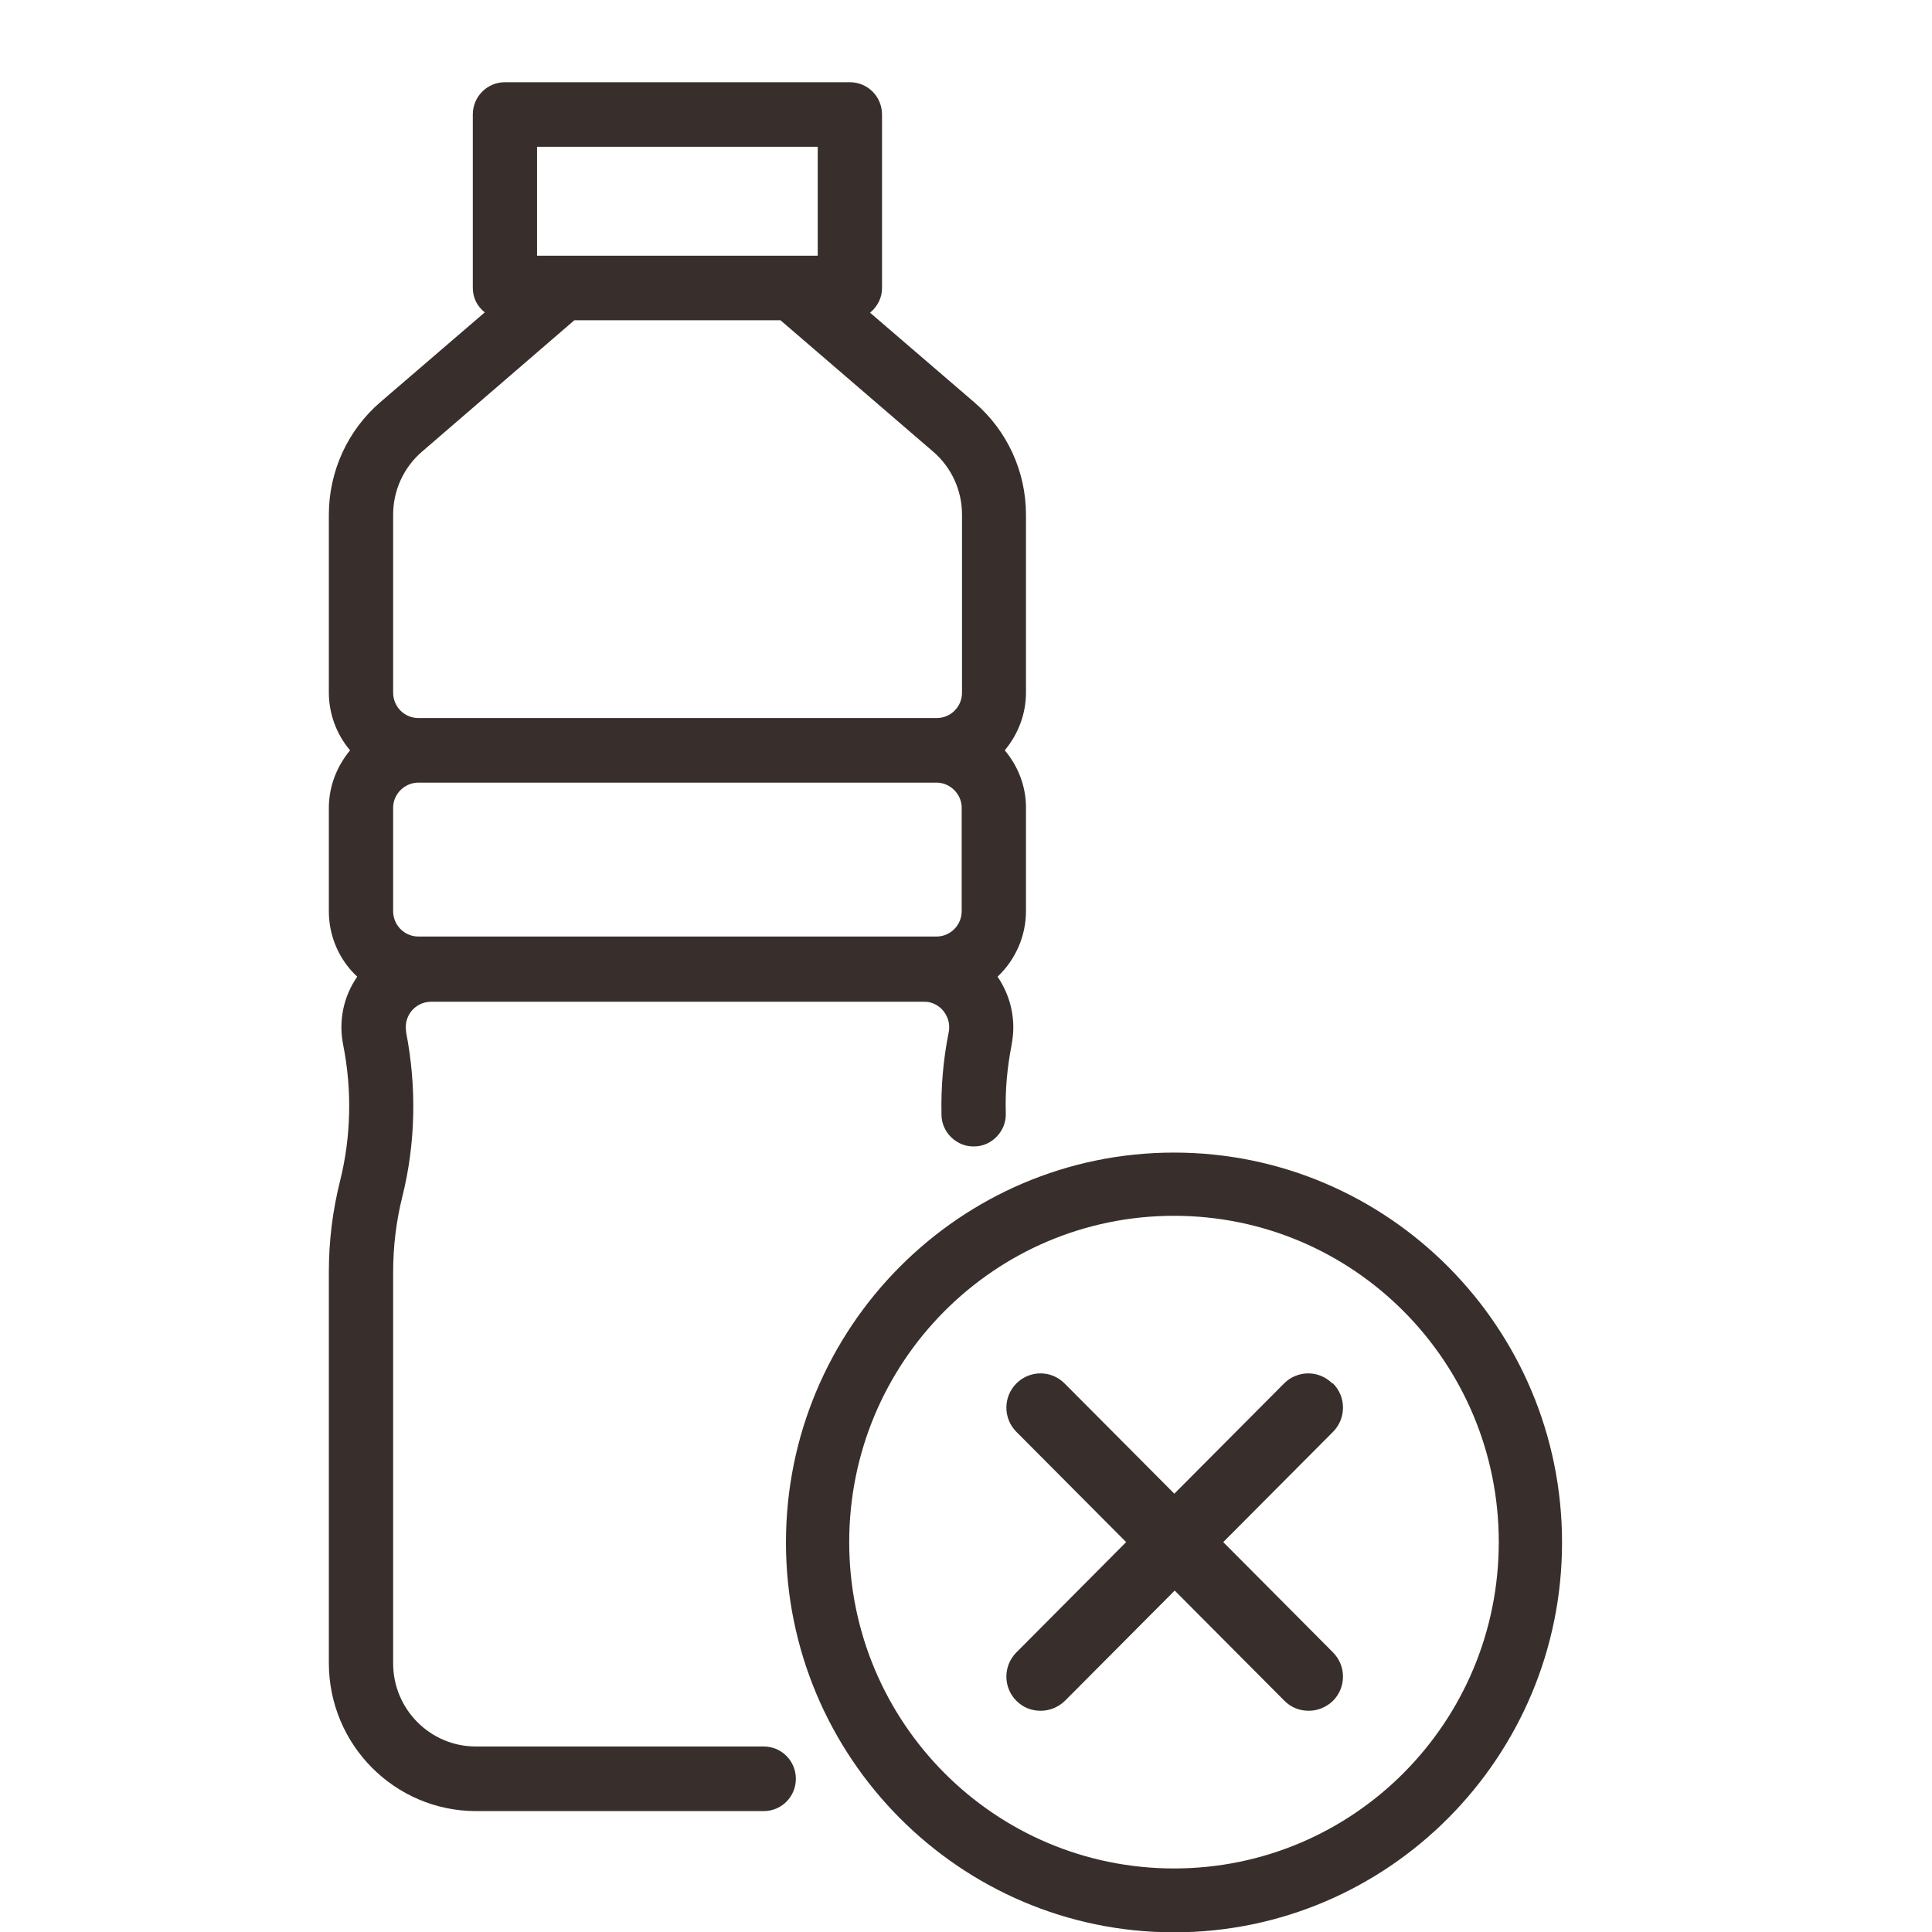
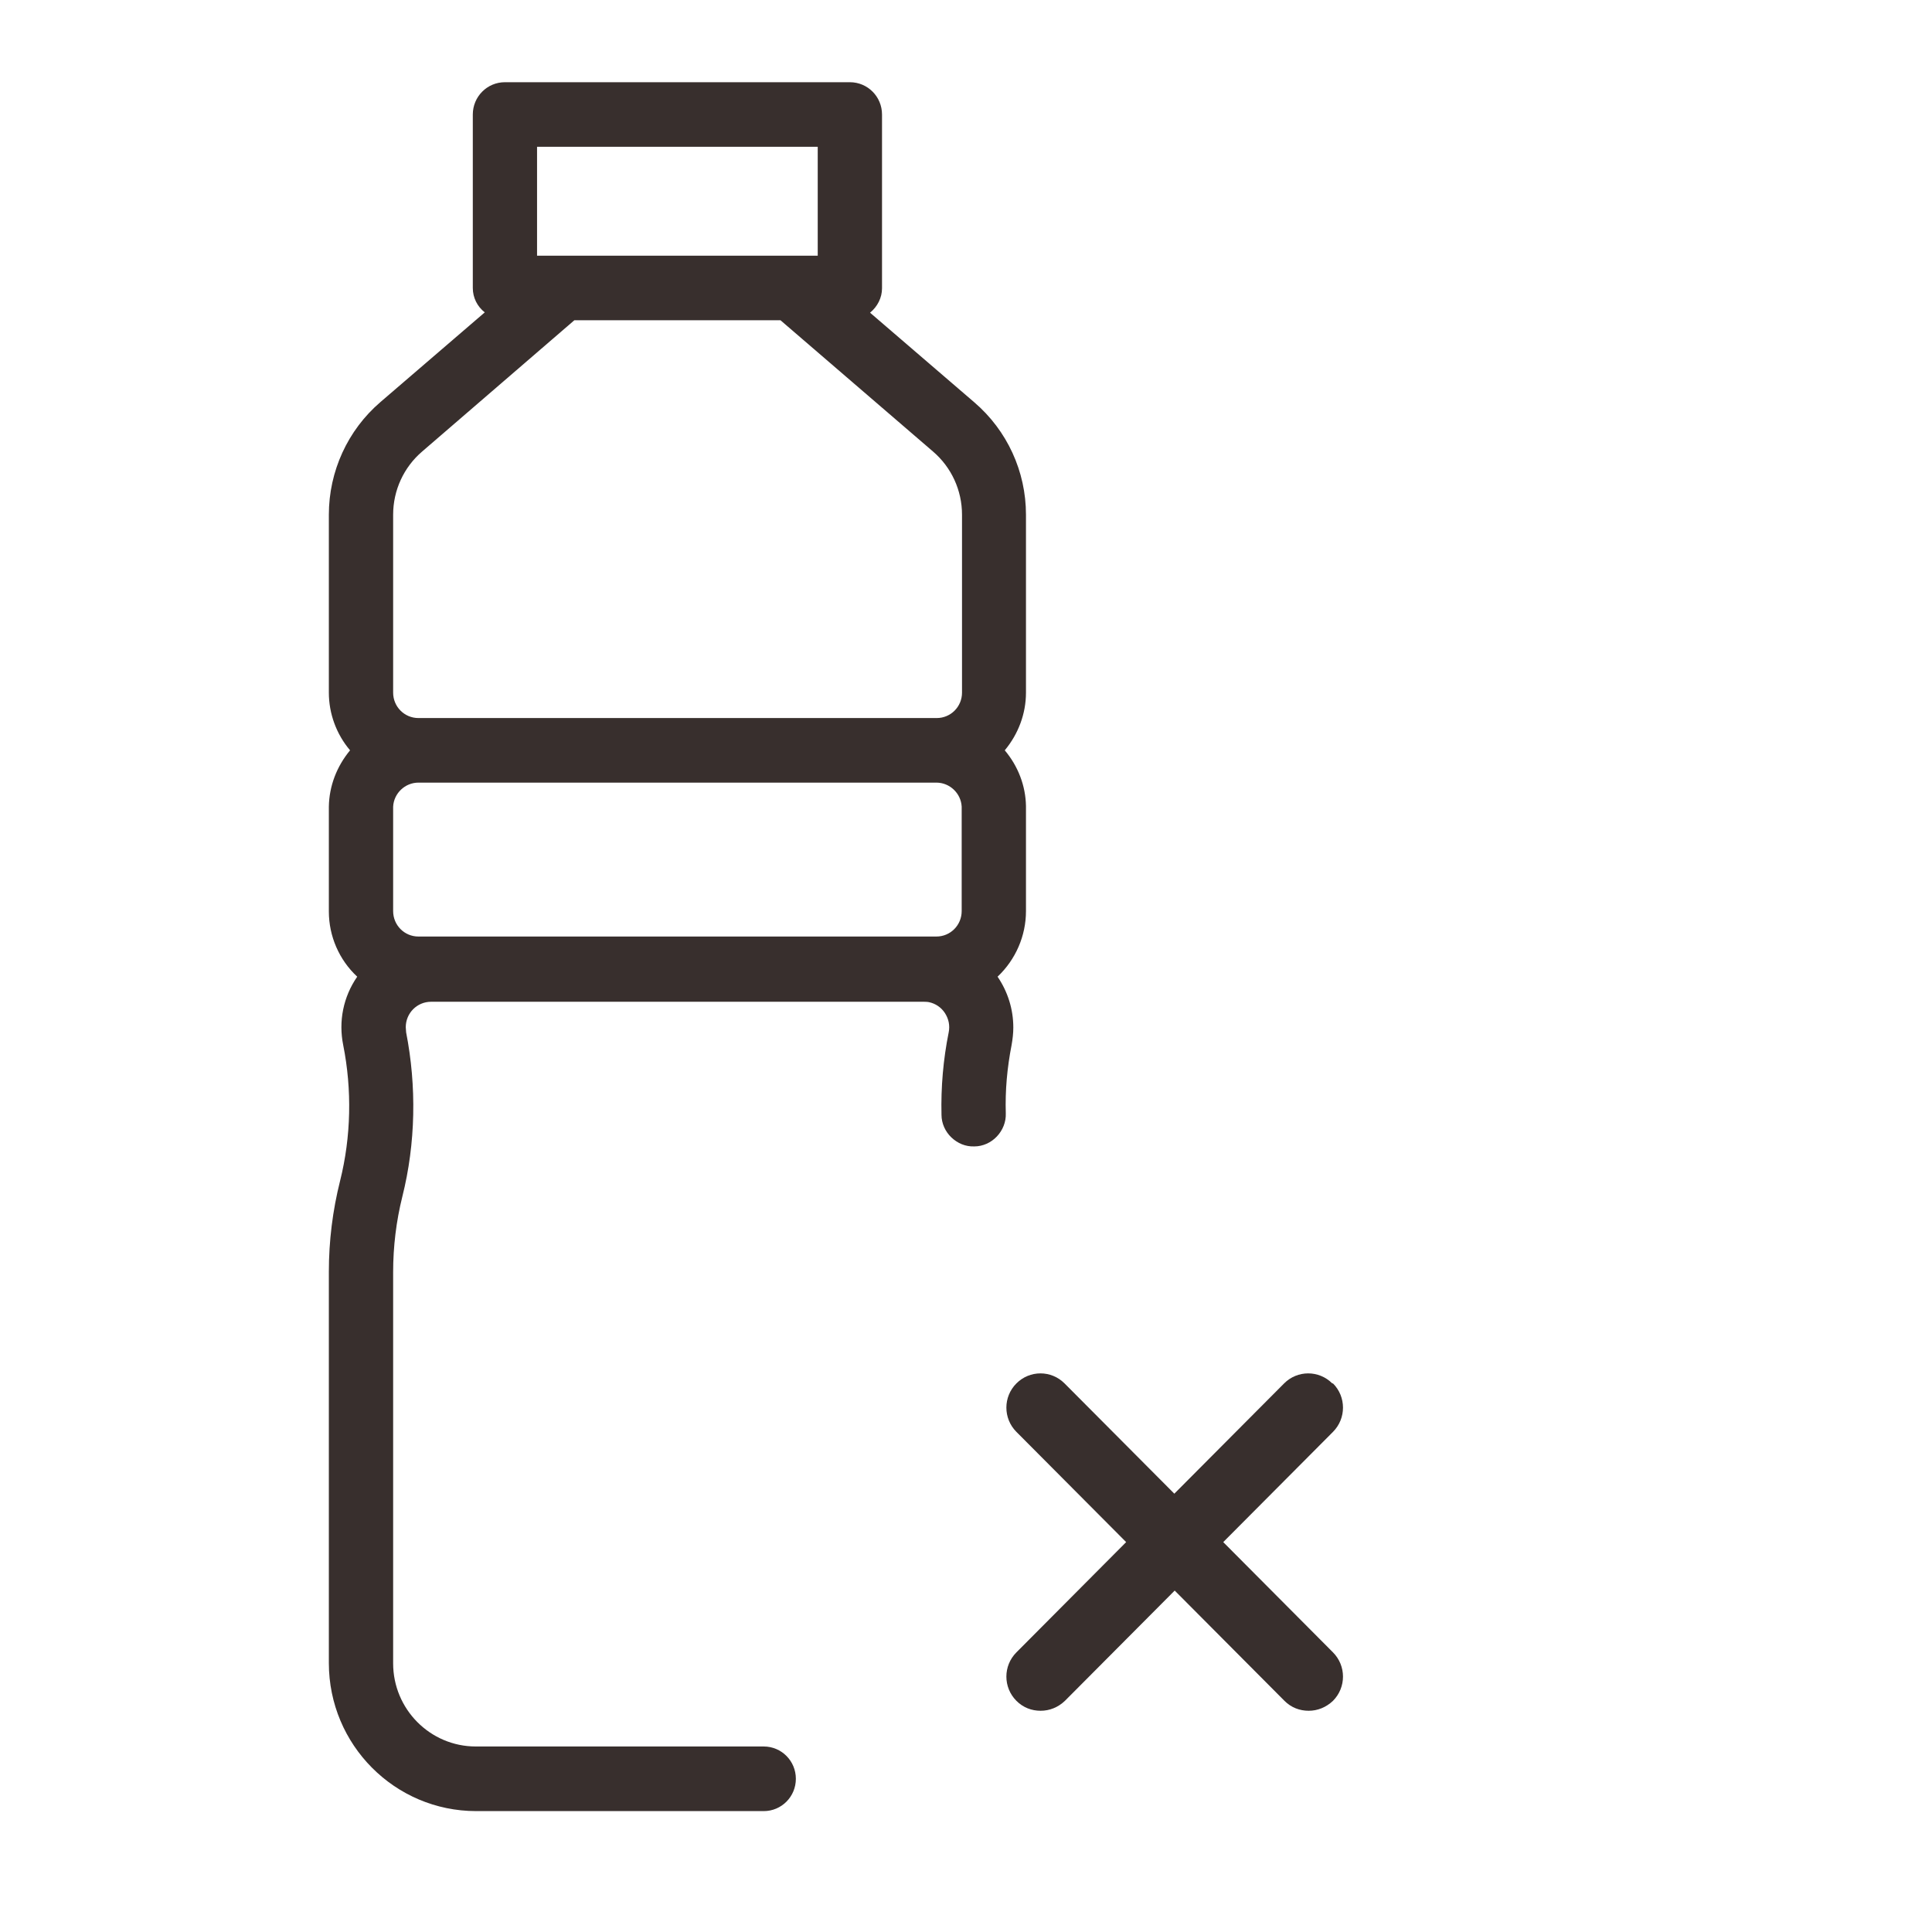
<svg xmlns="http://www.w3.org/2000/svg" width="47" height="47" viewBox="0 0 47 47" fill="none">
  <g clip-path="url(#clip0_3_86)">
    <path d="M24.959 12.521C24.959 11.468 24.501 10.473 23.703 9.788L21.166 7.607C21.349 7.457 21.457 7.24 21.457 7.014V2.786C21.457 2.351 21.108 2 20.675 2H12.283C11.851 2 11.502 2.351 11.502 2.786V7.006C11.502 7.24 11.61 7.457 11.793 7.599L9.256 9.78C8.457 10.465 8 11.468 8 12.521V16.85C8 17.359 8.183 17.861 8.516 18.253C8.191 18.646 8.008 19.123 8 19.624C8 19.641 8 21.412 8 22.173C8 22.774 8.25 23.351 8.69 23.76C8.349 24.253 8.233 24.847 8.349 25.423C8.566 26.51 8.541 27.655 8.274 28.724C8.091 29.451 8 30.195 8 30.939V40.457C8 42.446 9.605 44.059 11.585 44.059H18.579C19.012 44.059 19.361 43.708 19.361 43.273C19.361 42.838 19.012 42.487 18.579 42.487H11.576C10.462 42.487 9.564 41.577 9.564 40.465V30.947C9.564 30.329 9.638 29.71 9.788 29.109C10.113 27.813 10.137 26.426 9.88 25.114C9.88 25.072 9.871 25.031 9.871 24.989C9.871 24.646 10.146 24.37 10.487 24.37H22.472C22.472 24.37 22.555 24.37 22.597 24.379C22.755 24.412 22.896 24.504 22.988 24.646C23.079 24.788 23.112 24.947 23.079 25.114C22.946 25.774 22.888 26.451 22.904 27.12C22.904 27.329 22.996 27.529 23.145 27.671C23.295 27.813 23.487 27.897 23.703 27.889C23.911 27.889 24.11 27.797 24.252 27.646C24.393 27.496 24.476 27.295 24.468 27.086C24.451 26.526 24.501 25.975 24.609 25.423C24.634 25.281 24.651 25.139 24.651 24.997C24.651 24.554 24.518 24.128 24.268 23.76C24.709 23.343 24.959 22.766 24.959 22.164C24.959 21.738 24.959 19.624 24.959 19.607C24.95 19.114 24.767 18.638 24.443 18.253C24.776 17.852 24.959 17.359 24.959 16.85V12.521ZM13.065 6.22V3.571H19.893V6.22H13.065ZM10.271 10.983L13.972 7.791H18.987L22.696 10.983C23.146 11.368 23.403 11.928 23.403 12.521V16.85C23.403 17.192 23.129 17.468 22.788 17.468H10.179C9.838 17.468 9.564 17.192 9.564 16.85V12.521C9.564 11.928 9.821 11.368 10.271 10.983ZM9.564 19.624C9.58 19.298 9.855 19.039 10.179 19.039H22.78C23.104 19.039 23.378 19.298 23.395 19.624C23.395 19.699 23.395 22.139 23.395 22.164C23.395 22.507 23.121 22.783 22.78 22.783H10.179C9.838 22.783 9.564 22.507 9.564 22.164C9.564 22.139 9.564 19.666 9.564 19.624Z" fill="#382F2D" />
-     <path d="M28.56 28.039C23.354 28.039 19.12 32.292 19.12 37.524C19.12 42.755 23.354 47.008 28.56 47.008C33.767 47.008 38 42.755 38 37.524C38 32.292 33.767 28.039 28.56 28.039ZM28.56 45.454C24.194 45.454 20.659 41.903 20.659 37.515C20.659 33.128 24.194 29.577 28.56 29.577C32.926 29.577 36.461 33.128 36.461 37.515C36.461 41.903 32.926 45.454 28.56 45.454Z" fill="#382F2D" />
    <path d="M32.411 33.655C32.087 33.329 31.562 33.329 31.238 33.655L28.568 36.337L25.898 33.655C25.574 33.329 25.05 33.329 24.726 33.655C24.401 33.98 24.401 34.507 24.726 34.833L27.396 37.515L24.726 40.198C24.401 40.524 24.401 41.05 24.726 41.376C24.892 41.543 25.1 41.618 25.316 41.618C25.533 41.618 25.741 41.535 25.907 41.376L28.577 38.694L31.247 41.376C31.413 41.543 31.621 41.618 31.837 41.618C32.053 41.618 32.261 41.535 32.428 41.376C32.752 41.05 32.752 40.524 32.428 40.198L29.758 37.515L32.428 34.833C32.752 34.507 32.752 33.98 32.428 33.655H32.411Z" fill="#382F2D" />
  </g>
  <defs>
    <clipPath id="clip0_3_86">
      <rect width="30" height="45" fill="white" transform="translate(8 2)" />
    </clipPath>
  </defs>
</svg>